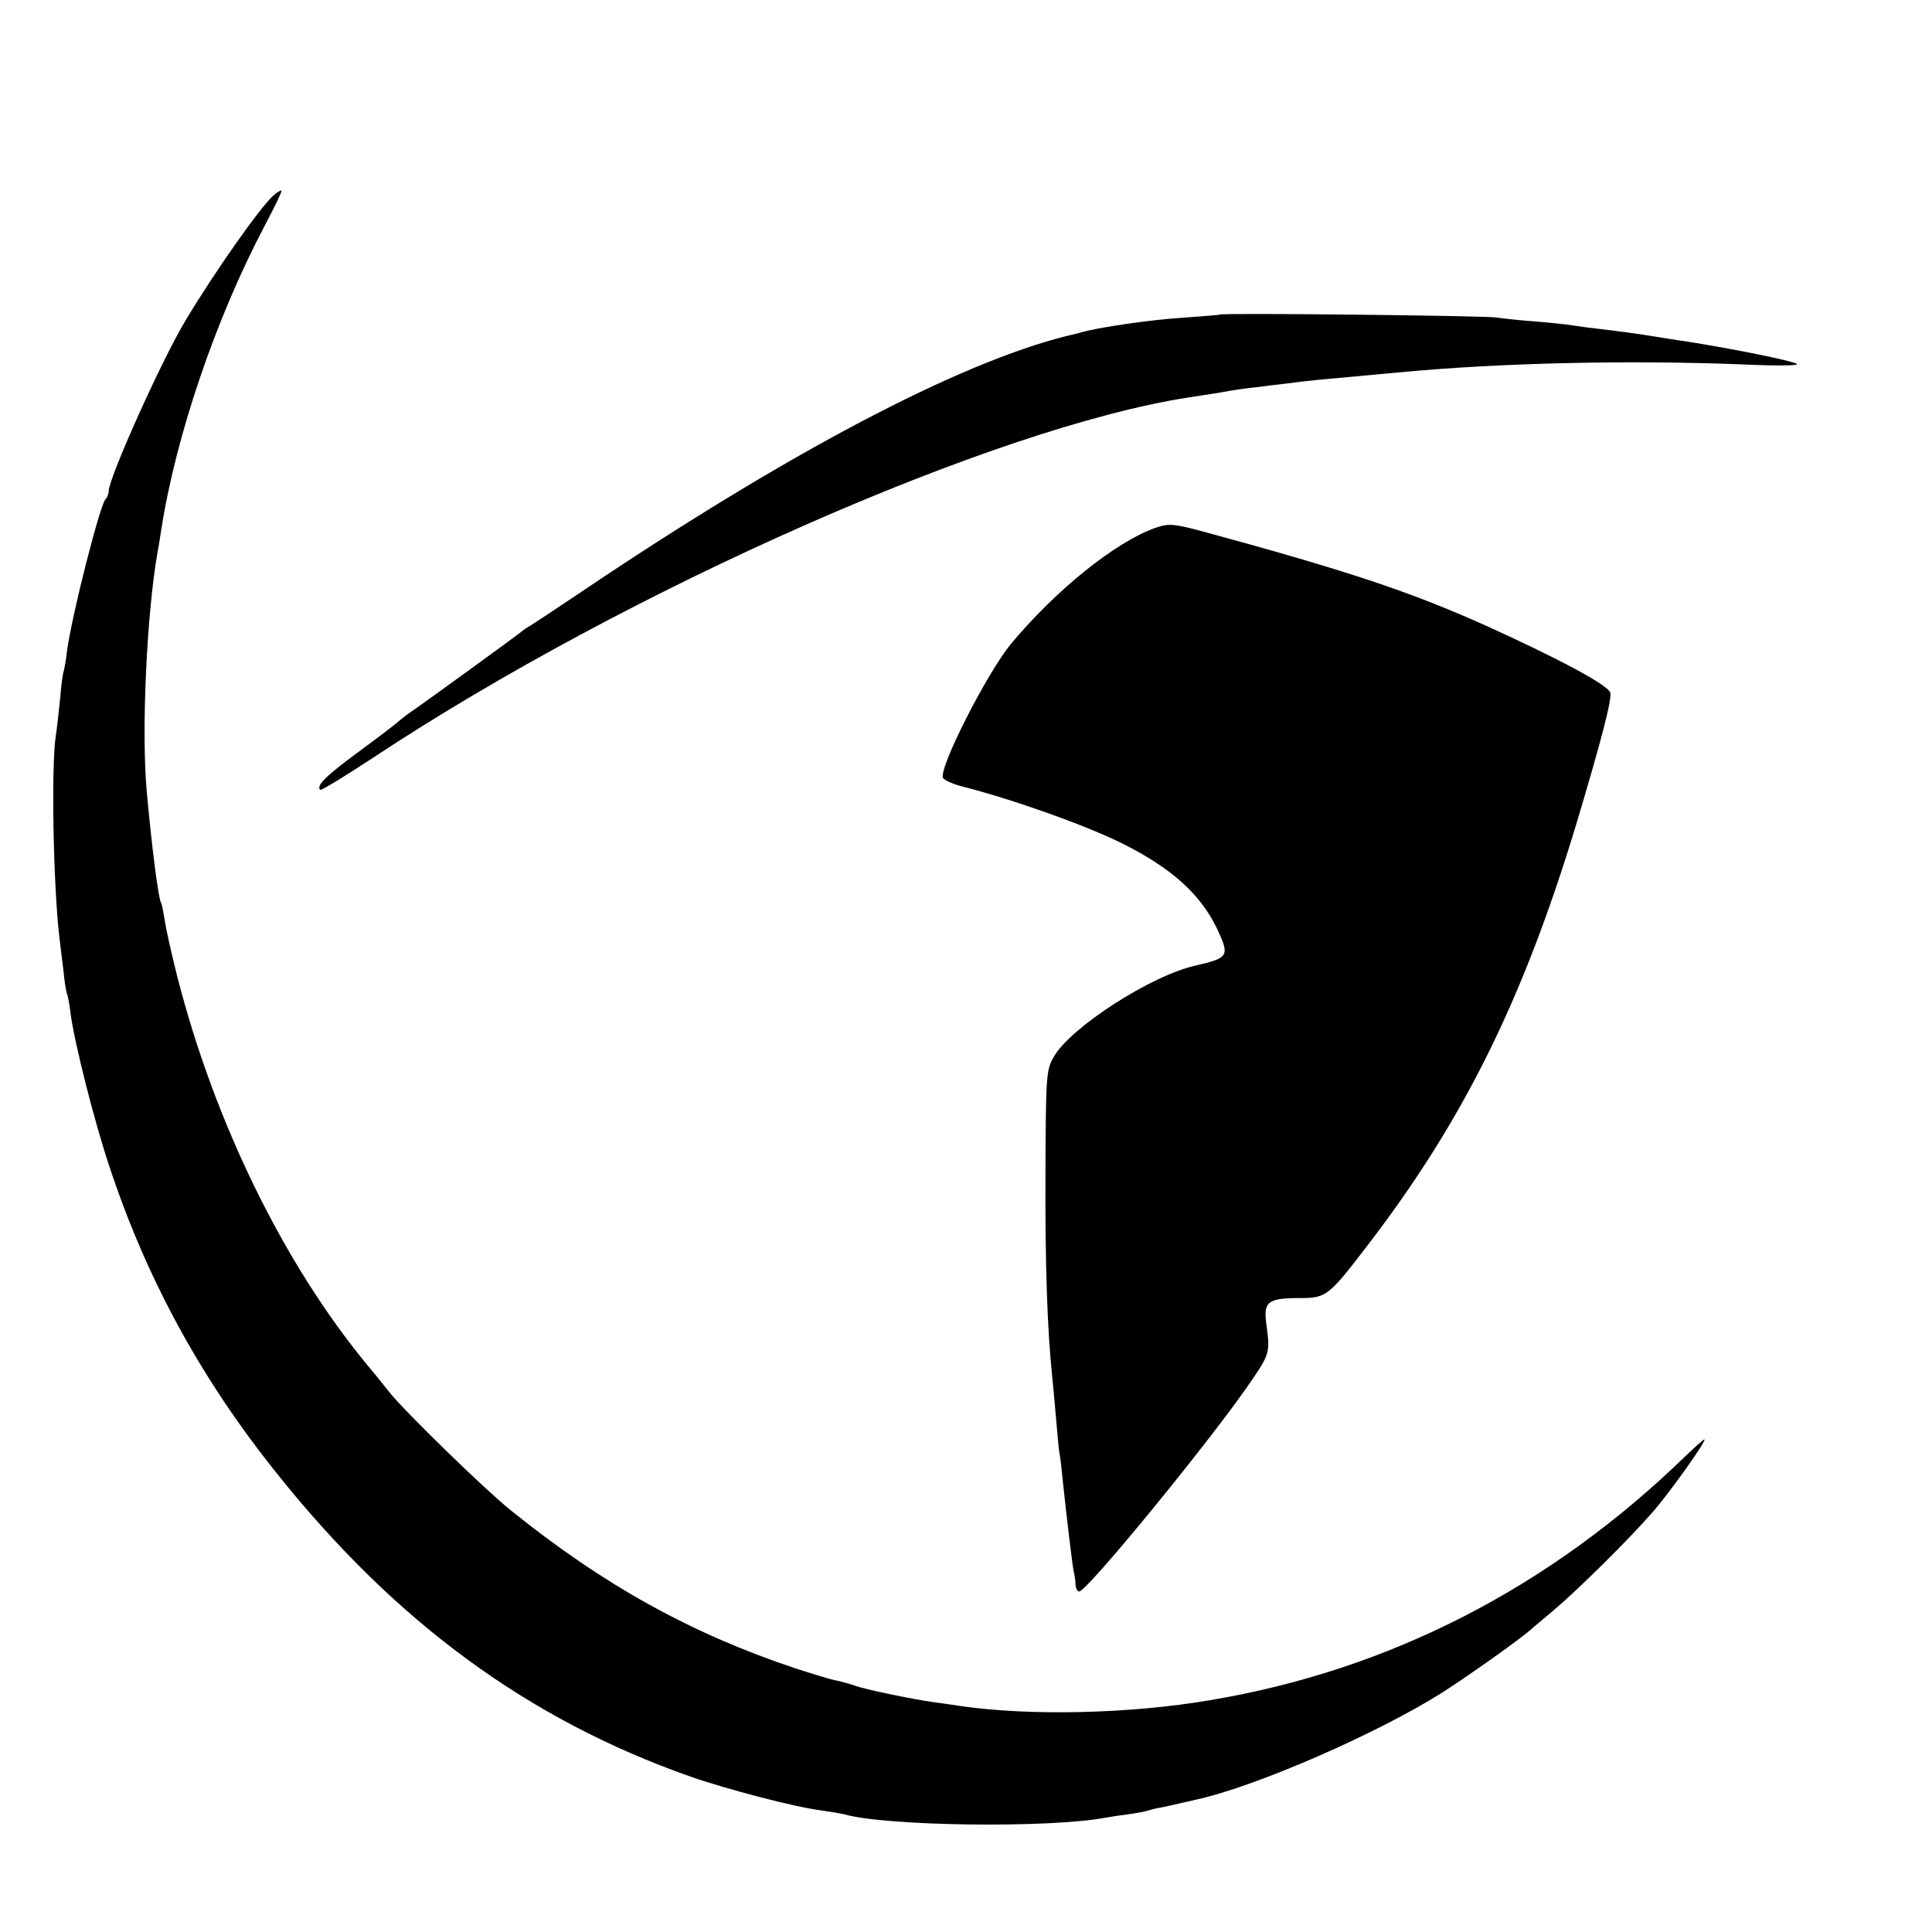
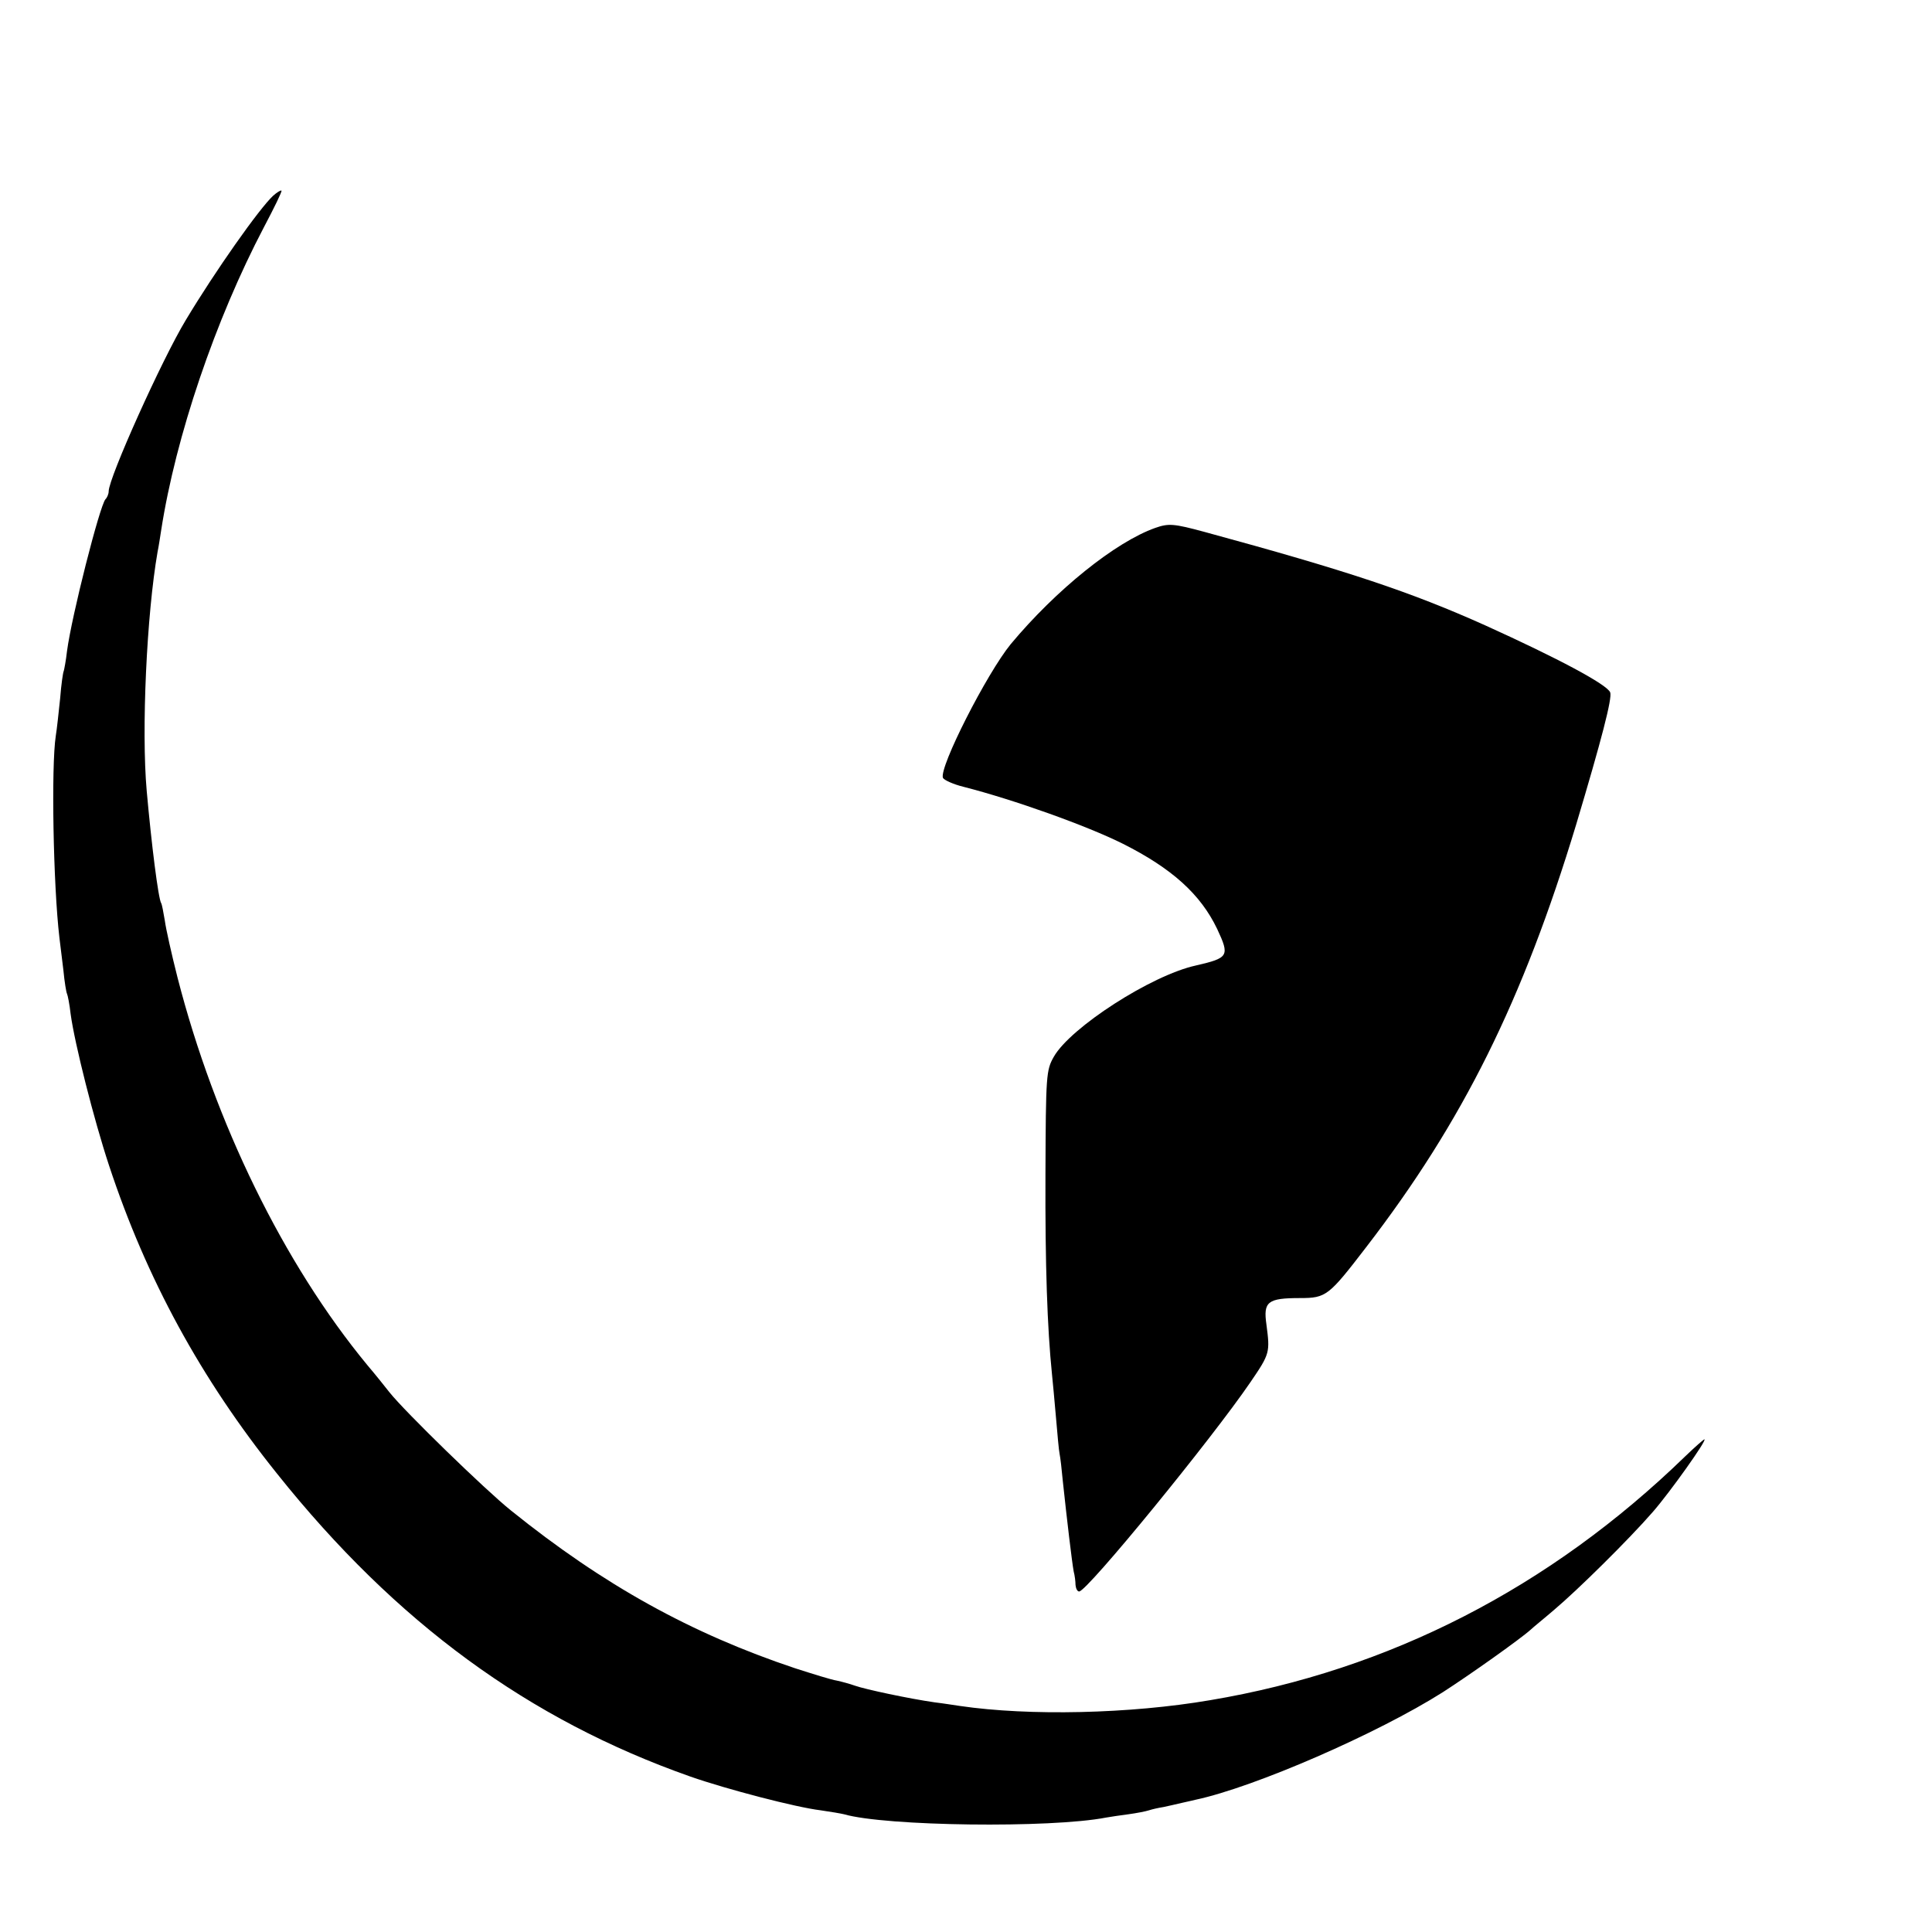
<svg xmlns="http://www.w3.org/2000/svg" version="1.0" width="16pt" height="16pt" viewBox="0 0 16 16" preserveAspectRatio="xMidYMid meet">
  <g transform="translate(0,16) scale(0.003,-0.003)" fill="#000000" stroke="none">
    <path d="M754 4793 c-38 -35 -160 -208 -241 -343 -66 -109 -213 -436 -213 -473 0 -7 -4 -17 -9 -22 -16 -19 -93 -321 -106 -419 -3 -27 -8 -52 -9 -55 -2 -3 -7 -37 -10 -76 -4 -38 -9 -85 -12 -103 -13 -84 -7 -413 10 -557 2 -16 7 -57 11 -90 3 -32 8 -62 10 -65 2 -4 7 -29 10 -56 11 -81 64 -291 106 -418 103 -312 253 -588 464 -851 329 -412 695 -679 1141 -836 100 -35 292 -85 359 -93 28 -4 57 -9 65 -11 114 -33 570 -39 724 -9 11 2 38 6 61 9 22 3 48 8 57 11 9 3 27 7 40 9 13 3 37 8 53 12 17 4 32 7 35 8 164 35 503 183 683 297 73 47 213 146 243 173 6 6 36 30 65 55 64 54 205 193 272 270 47 54 151 200 142 200 -2 0 -26 -21 -53 -47 -374 -363 -817 -590 -1311 -673 -222 -38 -500 -44 -691 -16 -14 2 -45 7 -70 10 -70 10 -192 36 -220 46 -14 5 -36 11 -50 14 -14 2 -65 18 -115 34 -287 96 -528 229 -785 436 -71 57 -292 272 -335 326 -11 14 -38 48 -61 75 -231 280 -421 669 -524 1070 -16 63 -32 134 -35 157 -4 24 -8 45 -10 48 -8 12 -27 164 -40 310 -15 168 0 488 30 660 3 14 7 41 10 60 40 258 149 580 284 837 28 53 50 98 48 100 -2 2 -13 -5 -23 -14z" />
-     <path d="M3368 4465 c-1 -1 -49 -5 -106 -9 -84 -5 -233 -27 -277 -40 -5 -2 -23 -6 -40 -10 -300 -75 -771 -323 -1338 -705 -70 -47 -135 -90 -145 -96 -9 -5 -19 -12 -22 -15 -5 -5 -258 -189 -303 -220 -12 -8 -30 -22 -39 -30 -9 -8 -59 -46 -112 -85 -87 -64 -114 -91 -102 -102 2 -3 69 38 148 90 702 464 1714 910 2248 993 19 3 60 9 90 14 30 6 73 12 95 14 22 3 63 8 90 11 28 4 66 8 86 10 20 2 64 6 98 9 33 3 87 8 119 11 282 27 642 35 962 22 91 -4 149 -3 140 2 -15 9 -174 41 -300 61 -36 5 -76 12 -90 14 -34 6 -117 17 -160 22 -19 2 -50 6 -68 9 -19 3 -66 8 -105 11 -40 3 -88 8 -107 11 -39 5 -756 13 -762 8z" />
    <path d="M3189 3876 c-110 -39 -274 -171 -399 -321 -66 -81 -198 -340 -187 -369 3 -6 29 -18 58 -25 137 -35 339 -107 439 -157 135 -68 214 -139 260 -235 35 -75 32 -80 -59 -101 -123 -27 -346 -171 -392 -252 -21 -37 -22 -50 -23 -325 -1 -249 5 -424 18 -551 2 -19 7 -73 11 -119 4 -47 8 -92 10 -101 2 -9 6 -43 9 -76 11 -103 25 -222 30 -249 3 -11 5 -28 5 -37 1 -10 5 -18 10 -18 22 0 366 421 473 578 54 79 54 82 44 159 -9 63 3 73 93 73 72 0 79 6 182 140 268 348 433 682 580 1167 70 234 100 349 94 365 -9 22 -144 94 -345 185 -205 92 -378 150 -775 258 -85 23 -99 24 -136 11z" />
  </g>
</svg>